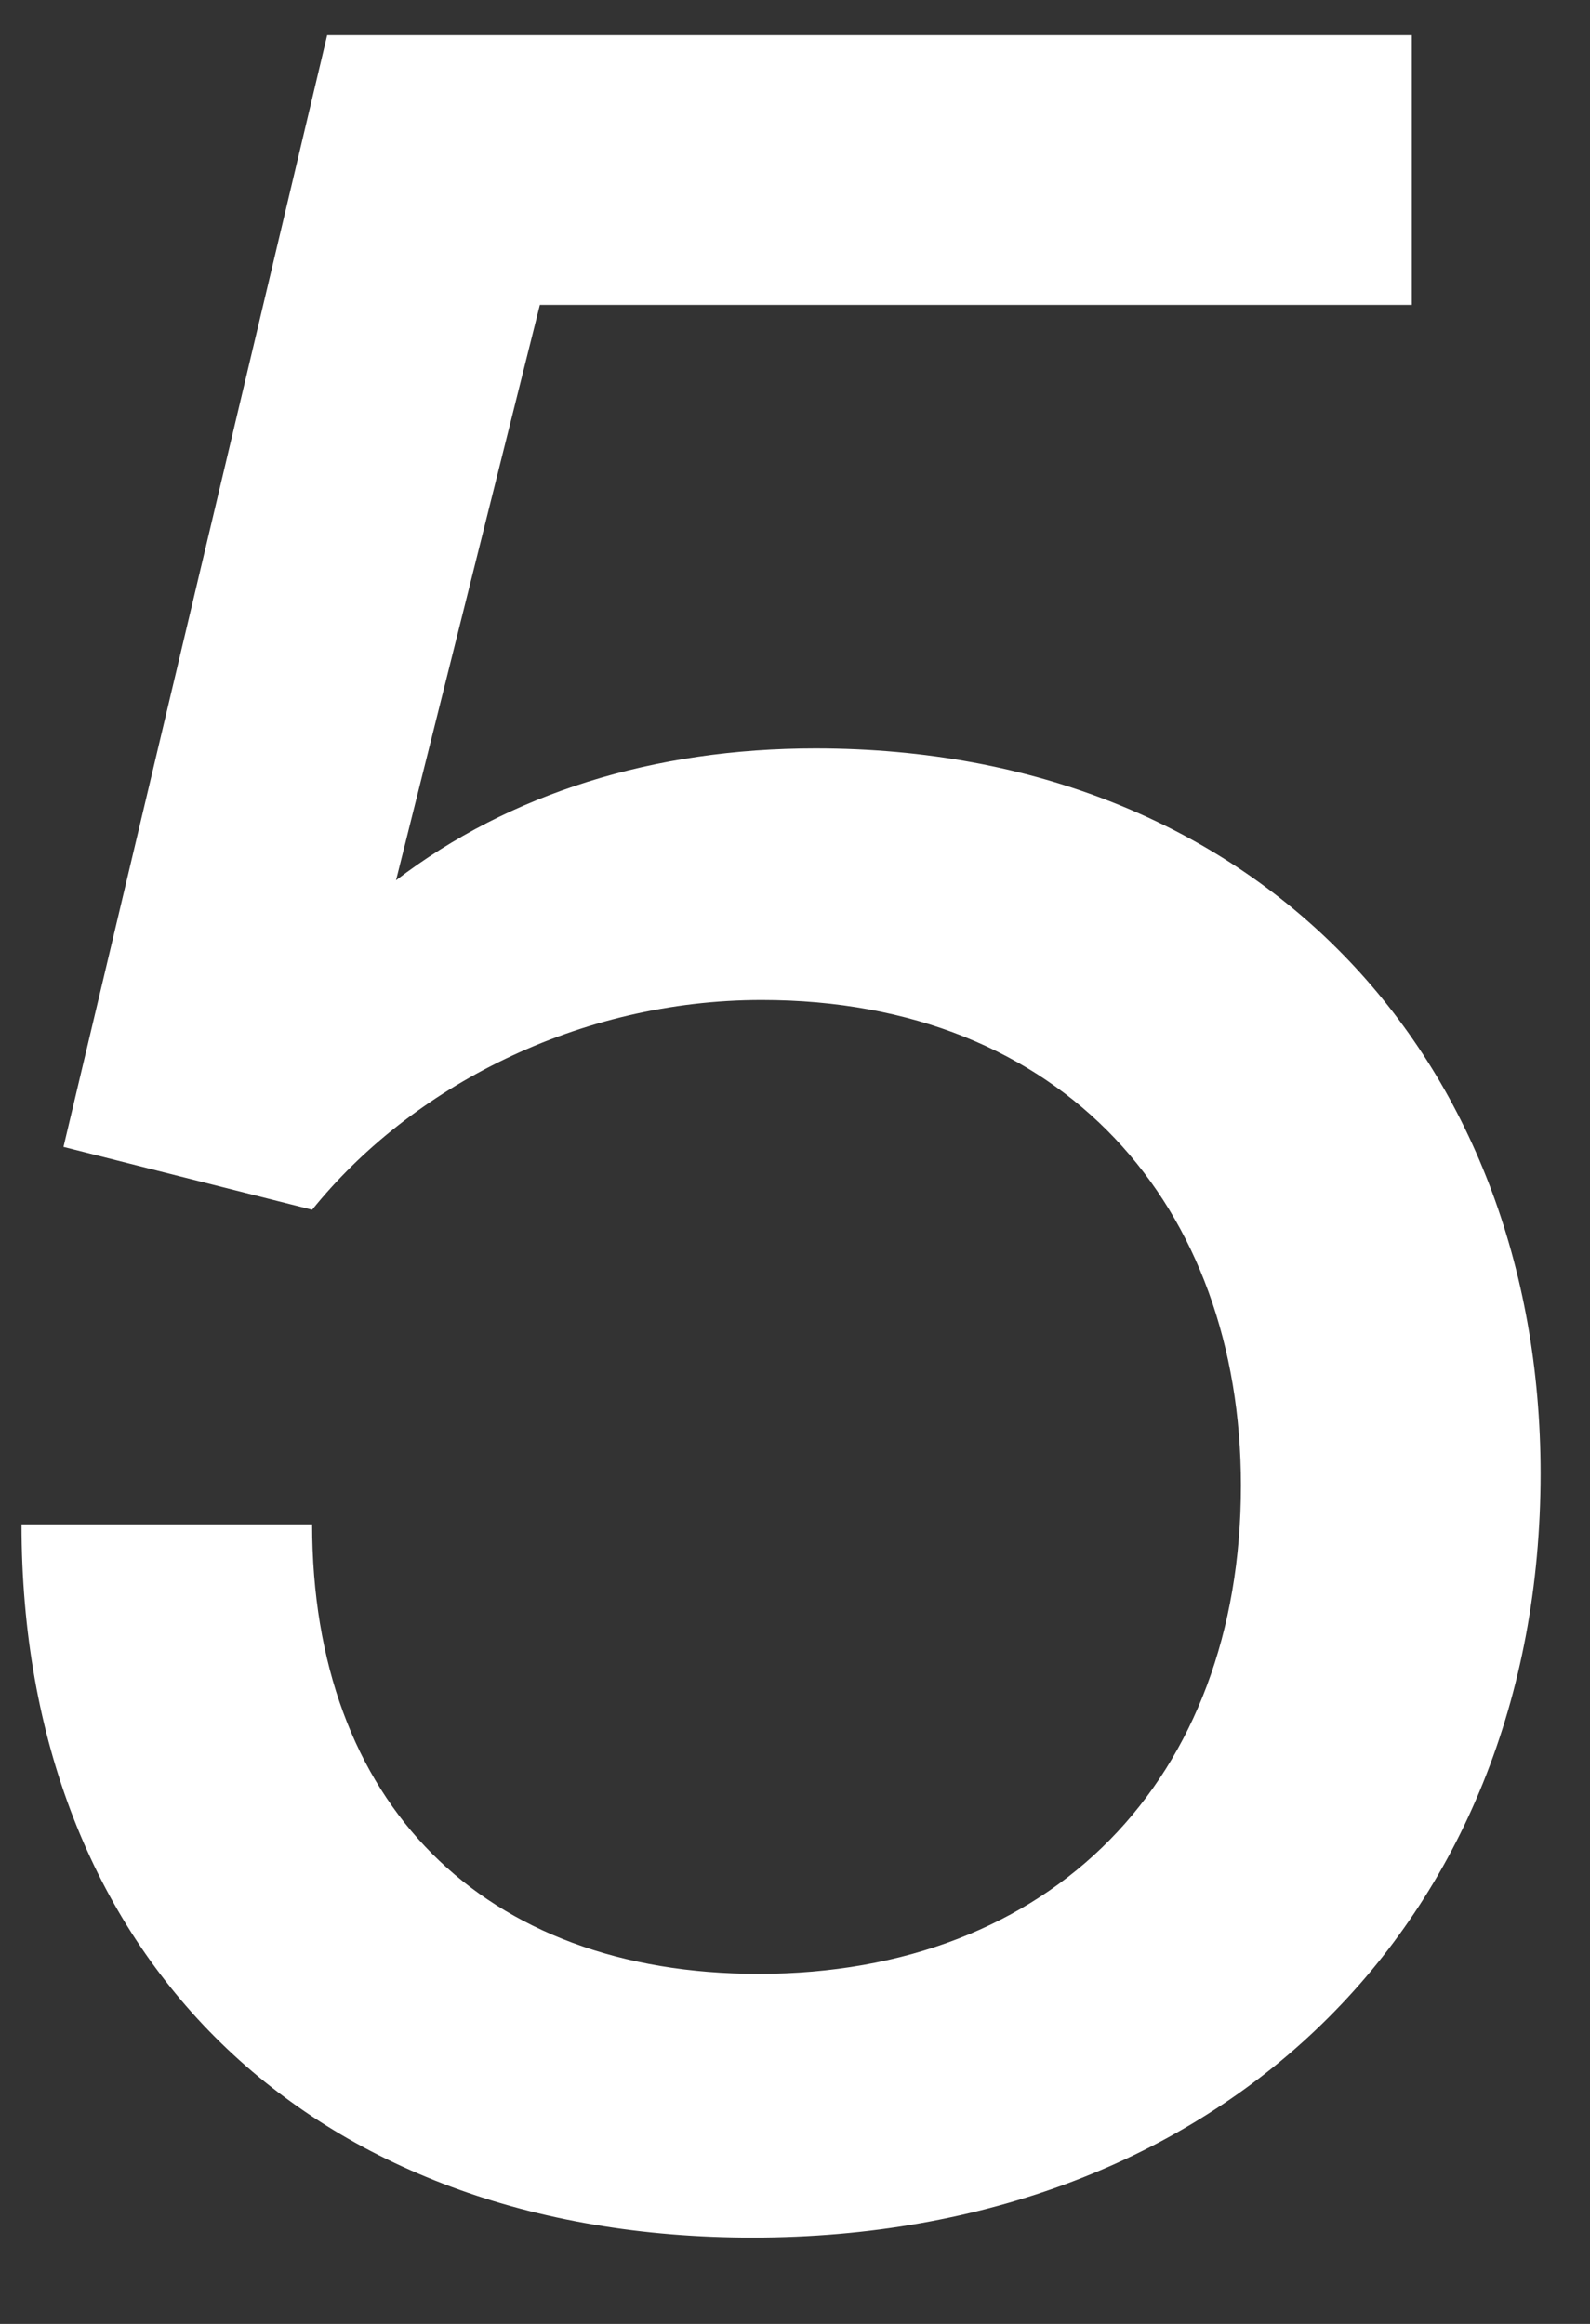
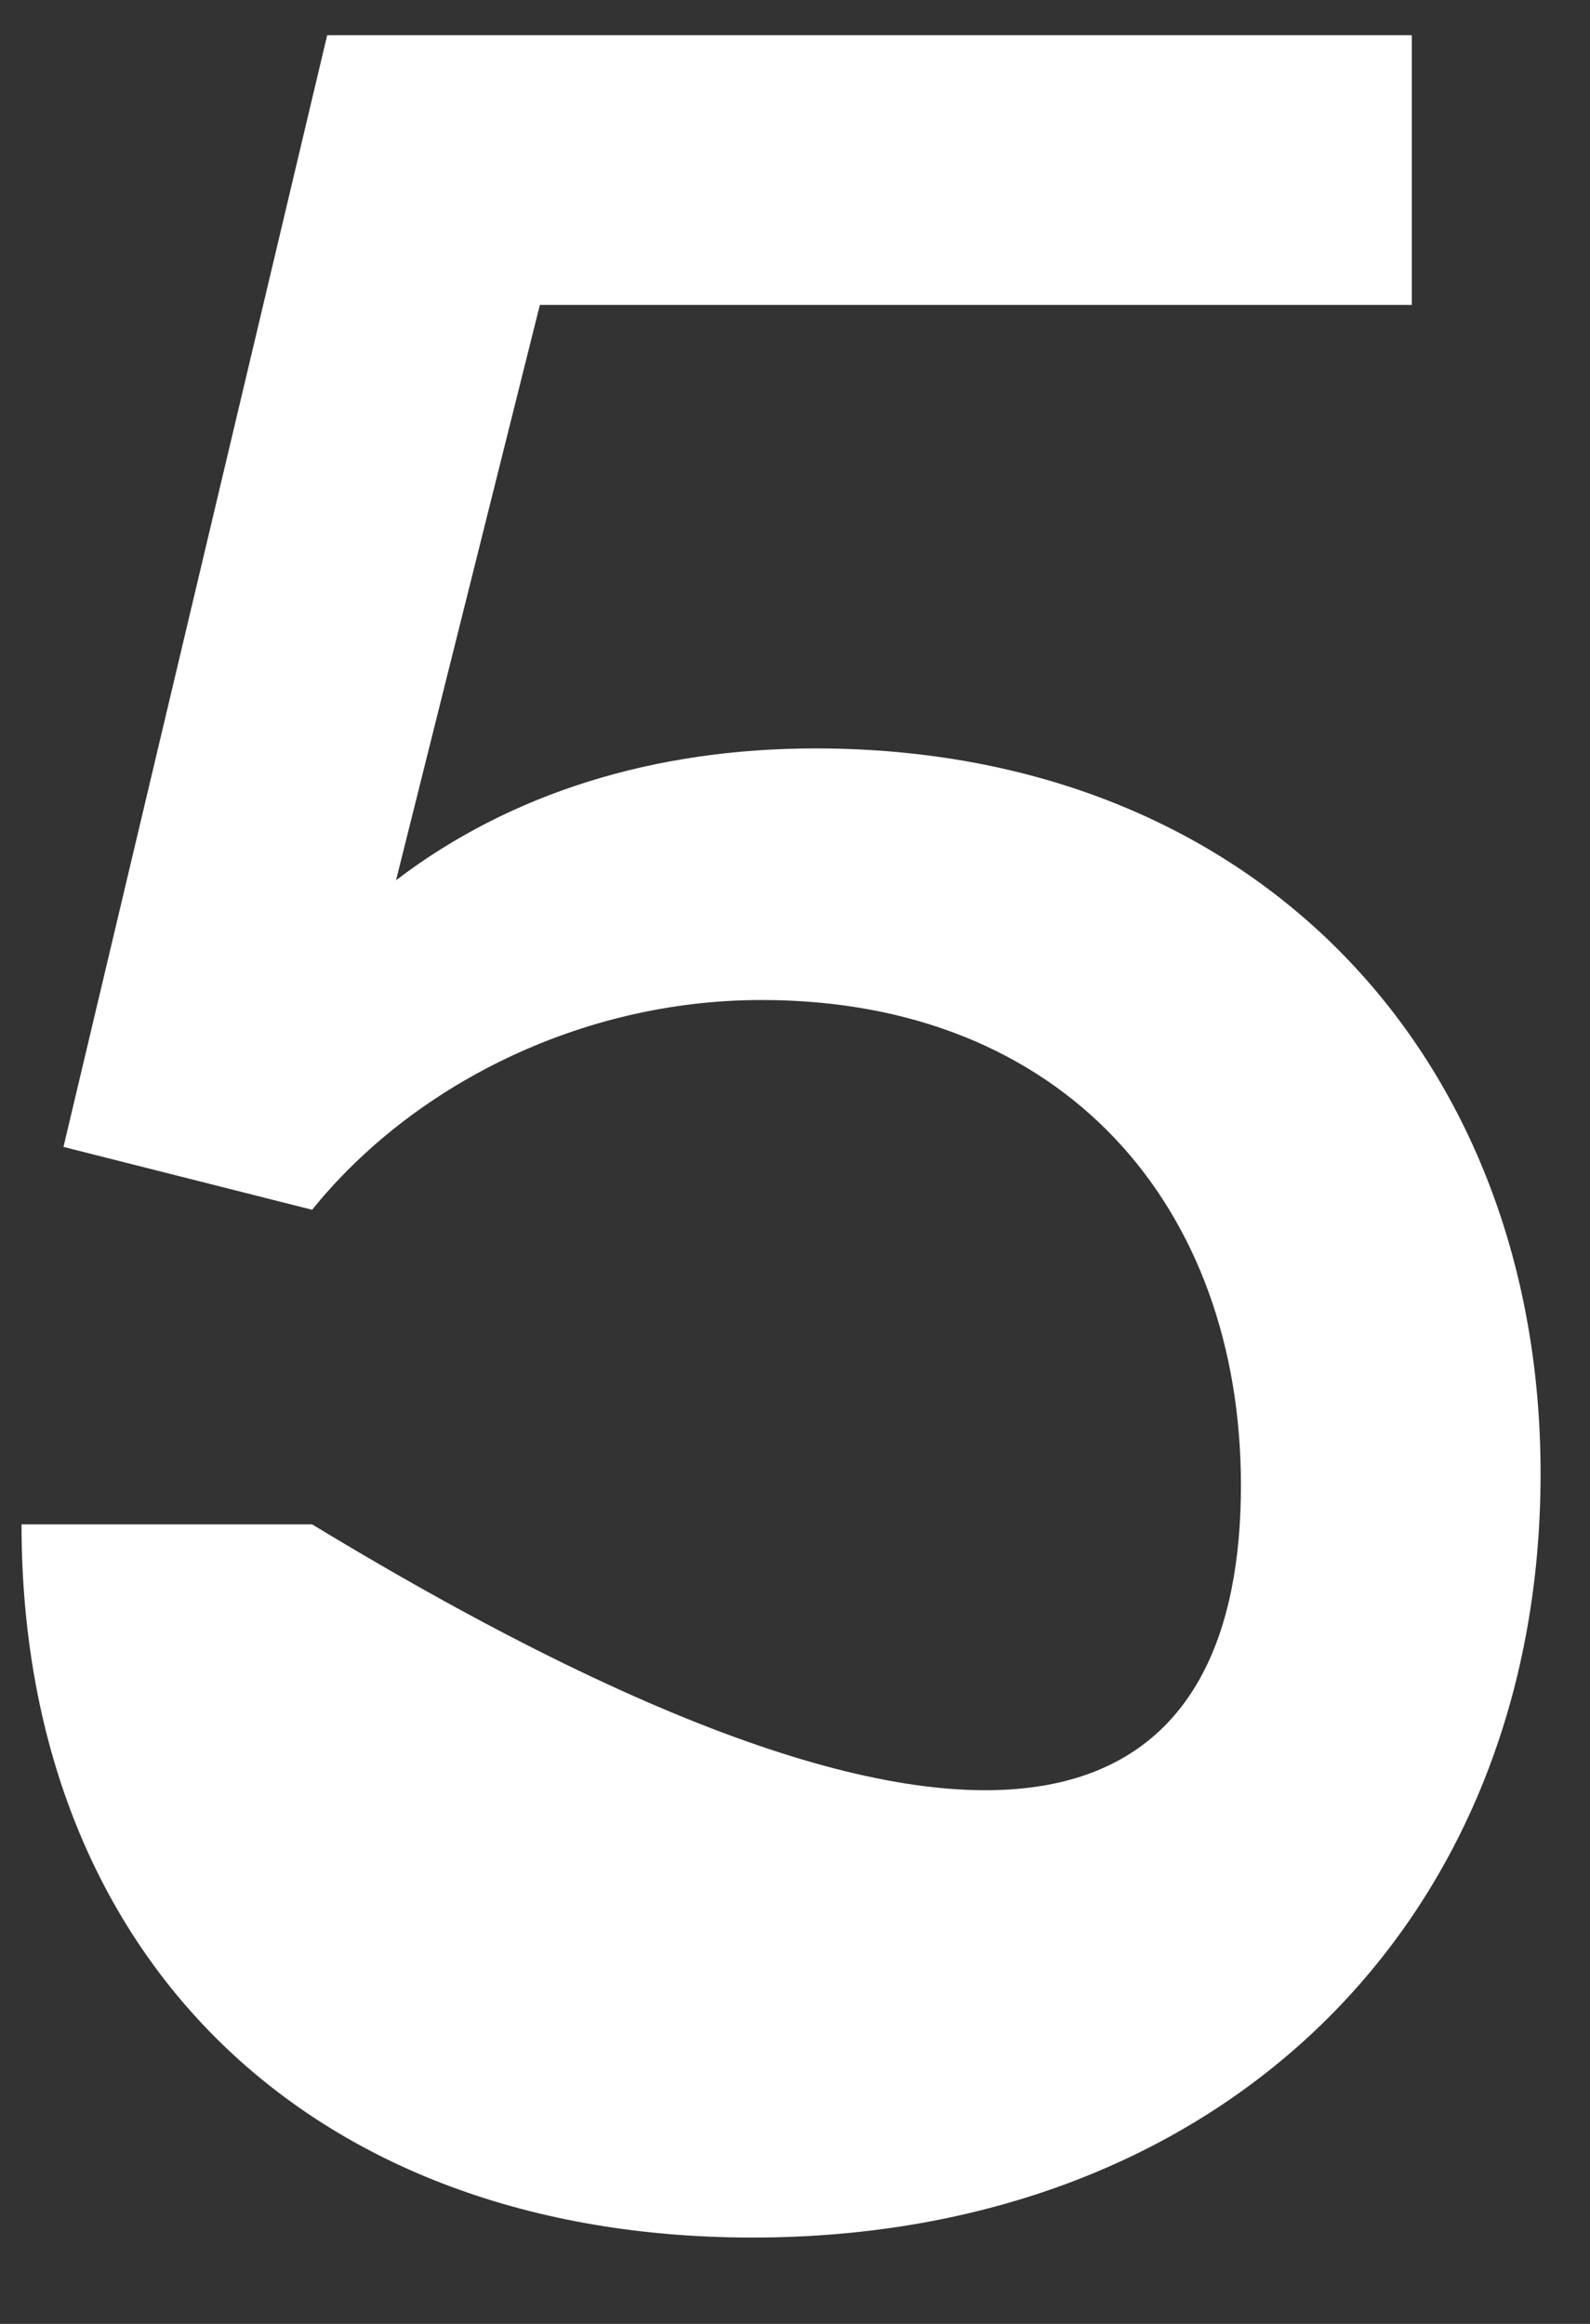
<svg xmlns="http://www.w3.org/2000/svg" width="13" height="19" viewBox="0 0 13 19" fill="none">
  <rect x="0" y="0" width="13" height="19" fill="#333333" stroke="none" />
-   <path d="M6.153 18.294C2.528 18.294 0.176 15.991 0.176 12.463H2.552C2.552 14.742 3.949 16.138 6.202 16.138C8.603 16.138 10.146 14.546 10.146 12.145C10.146 9.867 8.701 8.176 6.227 8.176C4.732 8.176 3.361 8.887 2.552 9.891L0.519 9.377L2.675 0.288H11.543V2.493H4.414L3.238 7.197C4.169 6.486 5.345 6.119 6.668 6.119C10.269 6.119 12.596 8.642 12.596 12.047C12.596 15.722 9.975 18.294 6.153 18.294Z" fill="#FFFFFF" />
+   <path d="M6.153 18.294C2.528 18.294 0.176 15.991 0.176 12.463H2.552C8.603 16.138 10.146 14.546 10.146 12.145C10.146 9.867 8.701 8.176 6.227 8.176C4.732 8.176 3.361 8.887 2.552 9.891L0.519 9.377L2.675 0.288H11.543V2.493H4.414L3.238 7.197C4.169 6.486 5.345 6.119 6.668 6.119C10.269 6.119 12.596 8.642 12.596 12.047C12.596 15.722 9.975 18.294 6.153 18.294Z" fill="#FFFFFF" />
</svg>